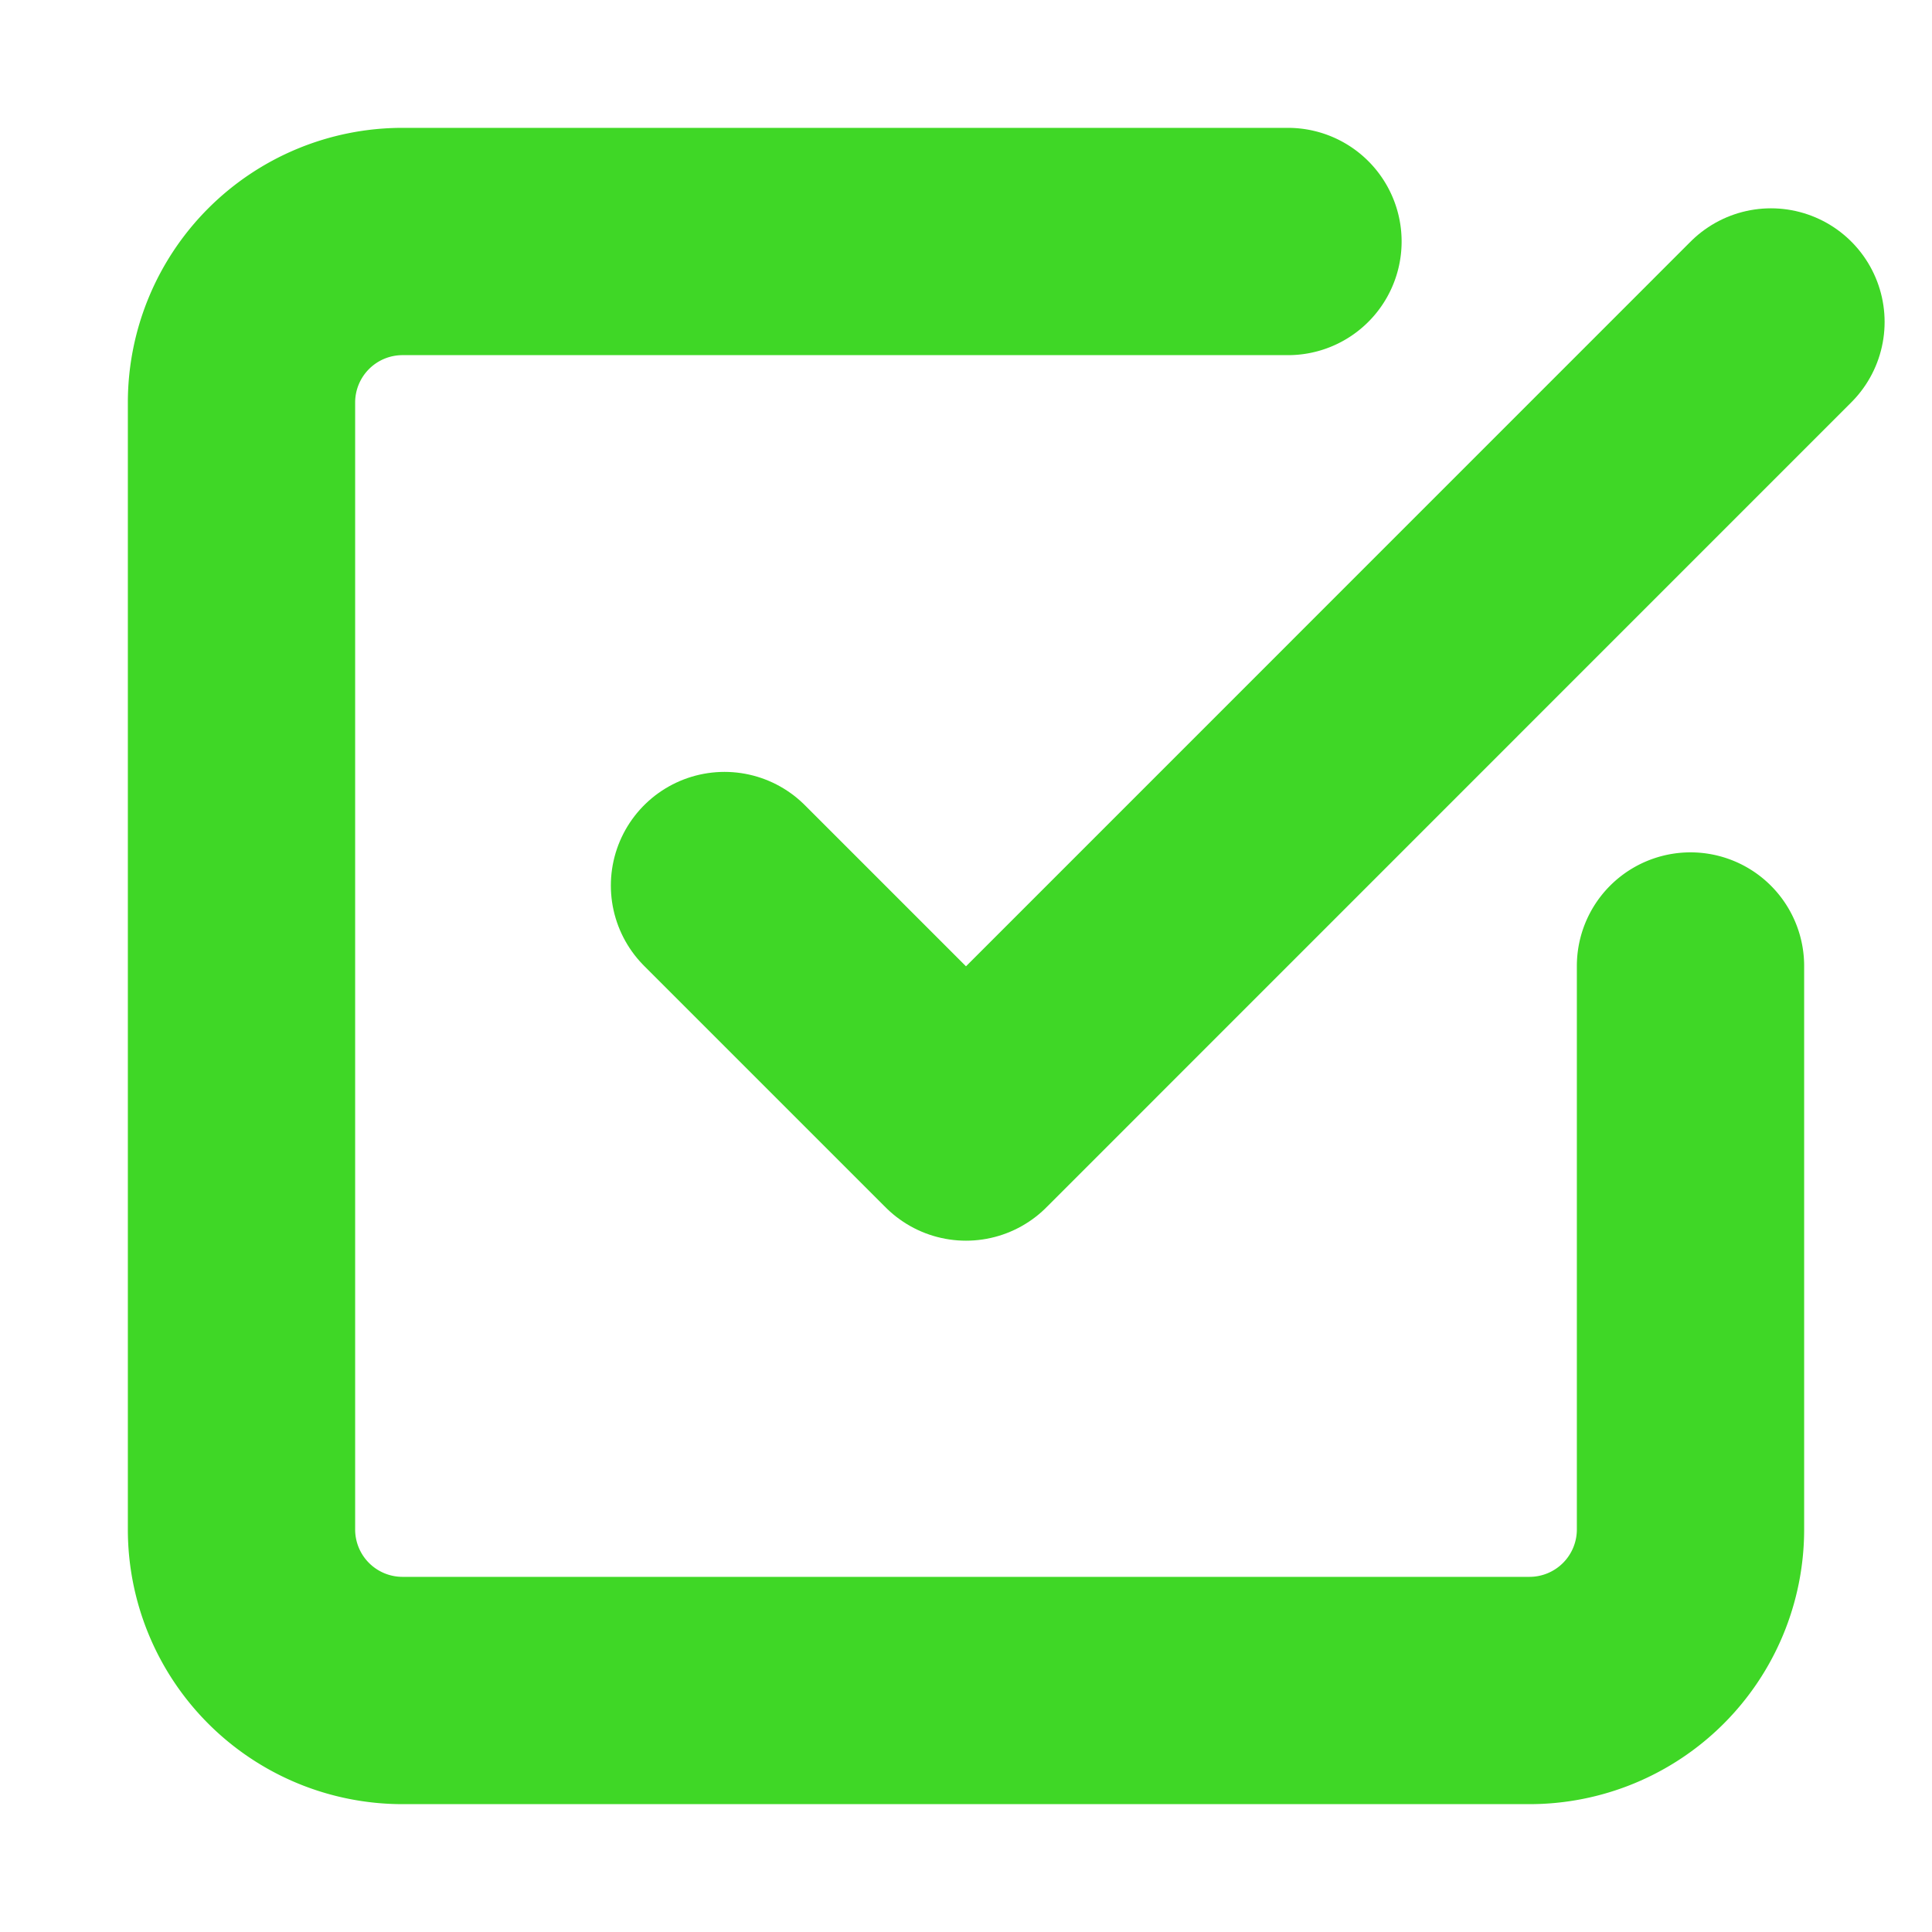
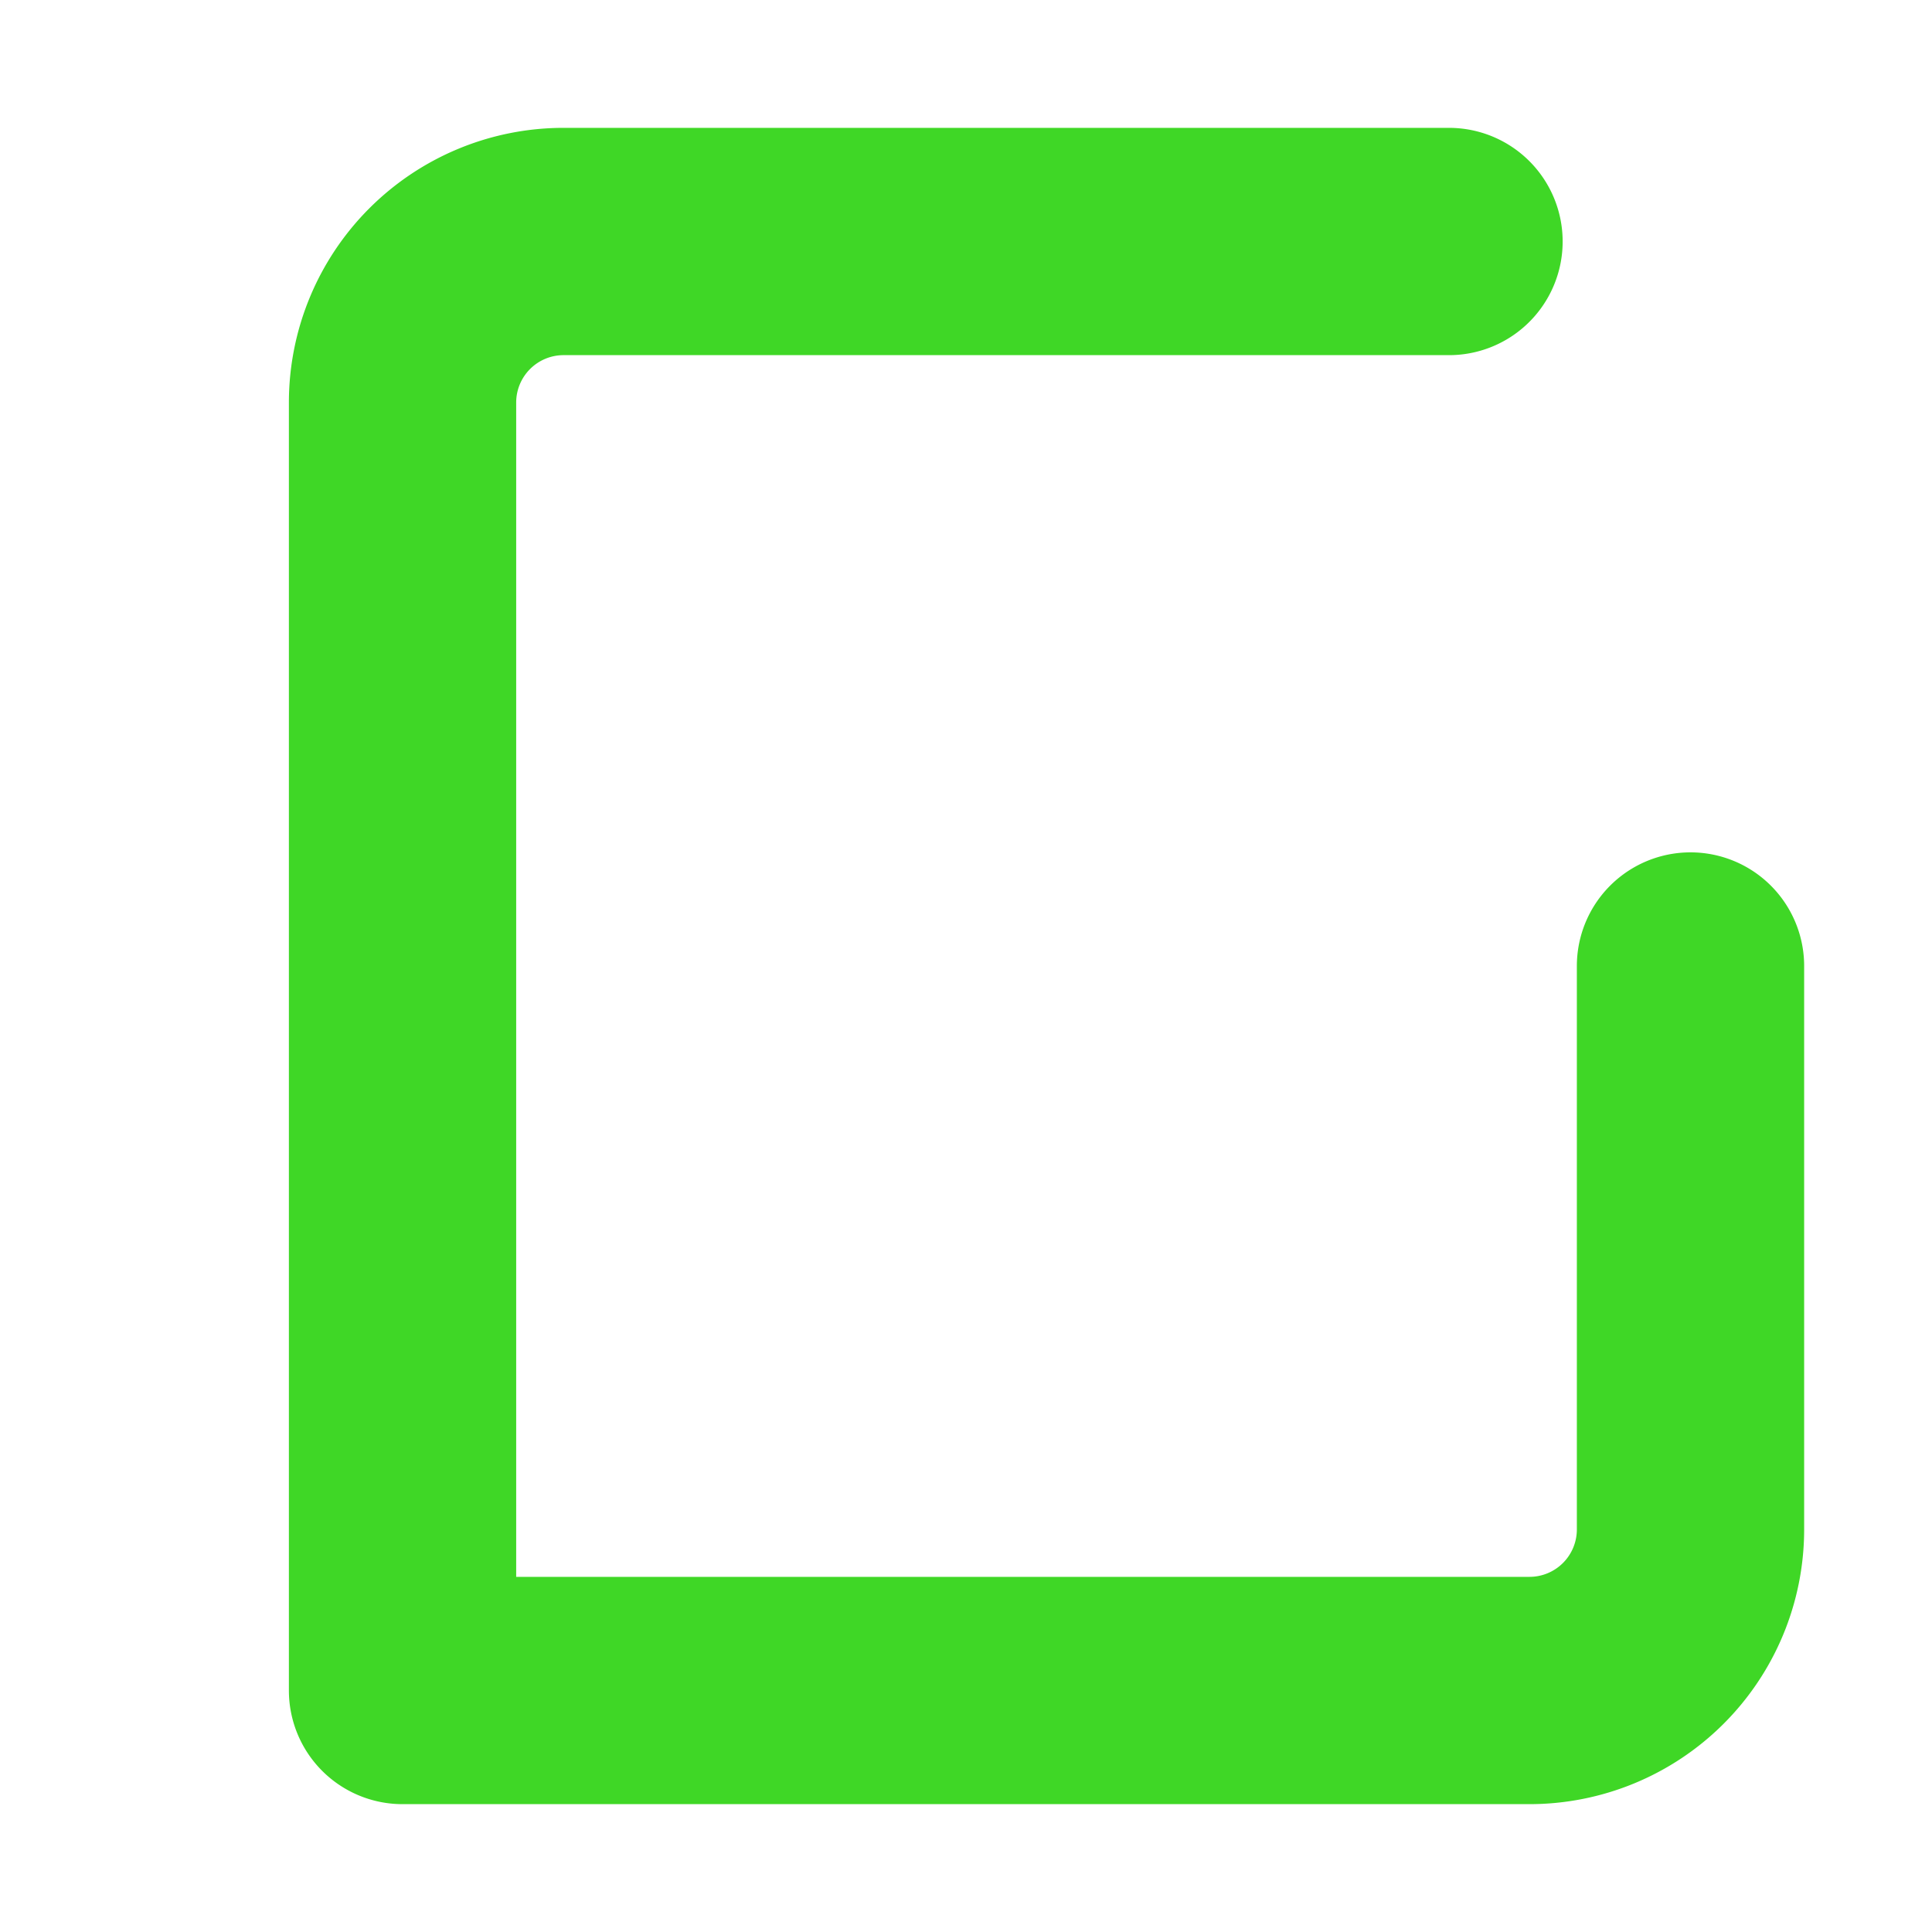
<svg xmlns="http://www.w3.org/2000/svg" width="17" height="17" fill="none">
-   <path stroke="#3FD726" stroke-linecap="round" stroke-linejoin="round" stroke-width="2" d="M6.375 7.792 8.5 9.917l7.083-7.084" />
-   <path stroke="#3FD726" stroke-linecap="round" stroke-linejoin="round" stroke-width="2" d="M14.875 8.5v4.958a1.417 1.417 0 0 1-1.417 1.417H3.542a1.417 1.417 0 0 1-1.417-1.417V3.542a1.417 1.417 0 0 1 1.417-1.417h7.791" />
+   <path stroke="#3FD726" stroke-linecap="round" stroke-linejoin="round" stroke-width="2" d="M14.875 8.5v4.958a1.417 1.417 0 0 1-1.417 1.417H3.542V3.542a1.417 1.417 0 0 1 1.417-1.417h7.791" />
</svg>